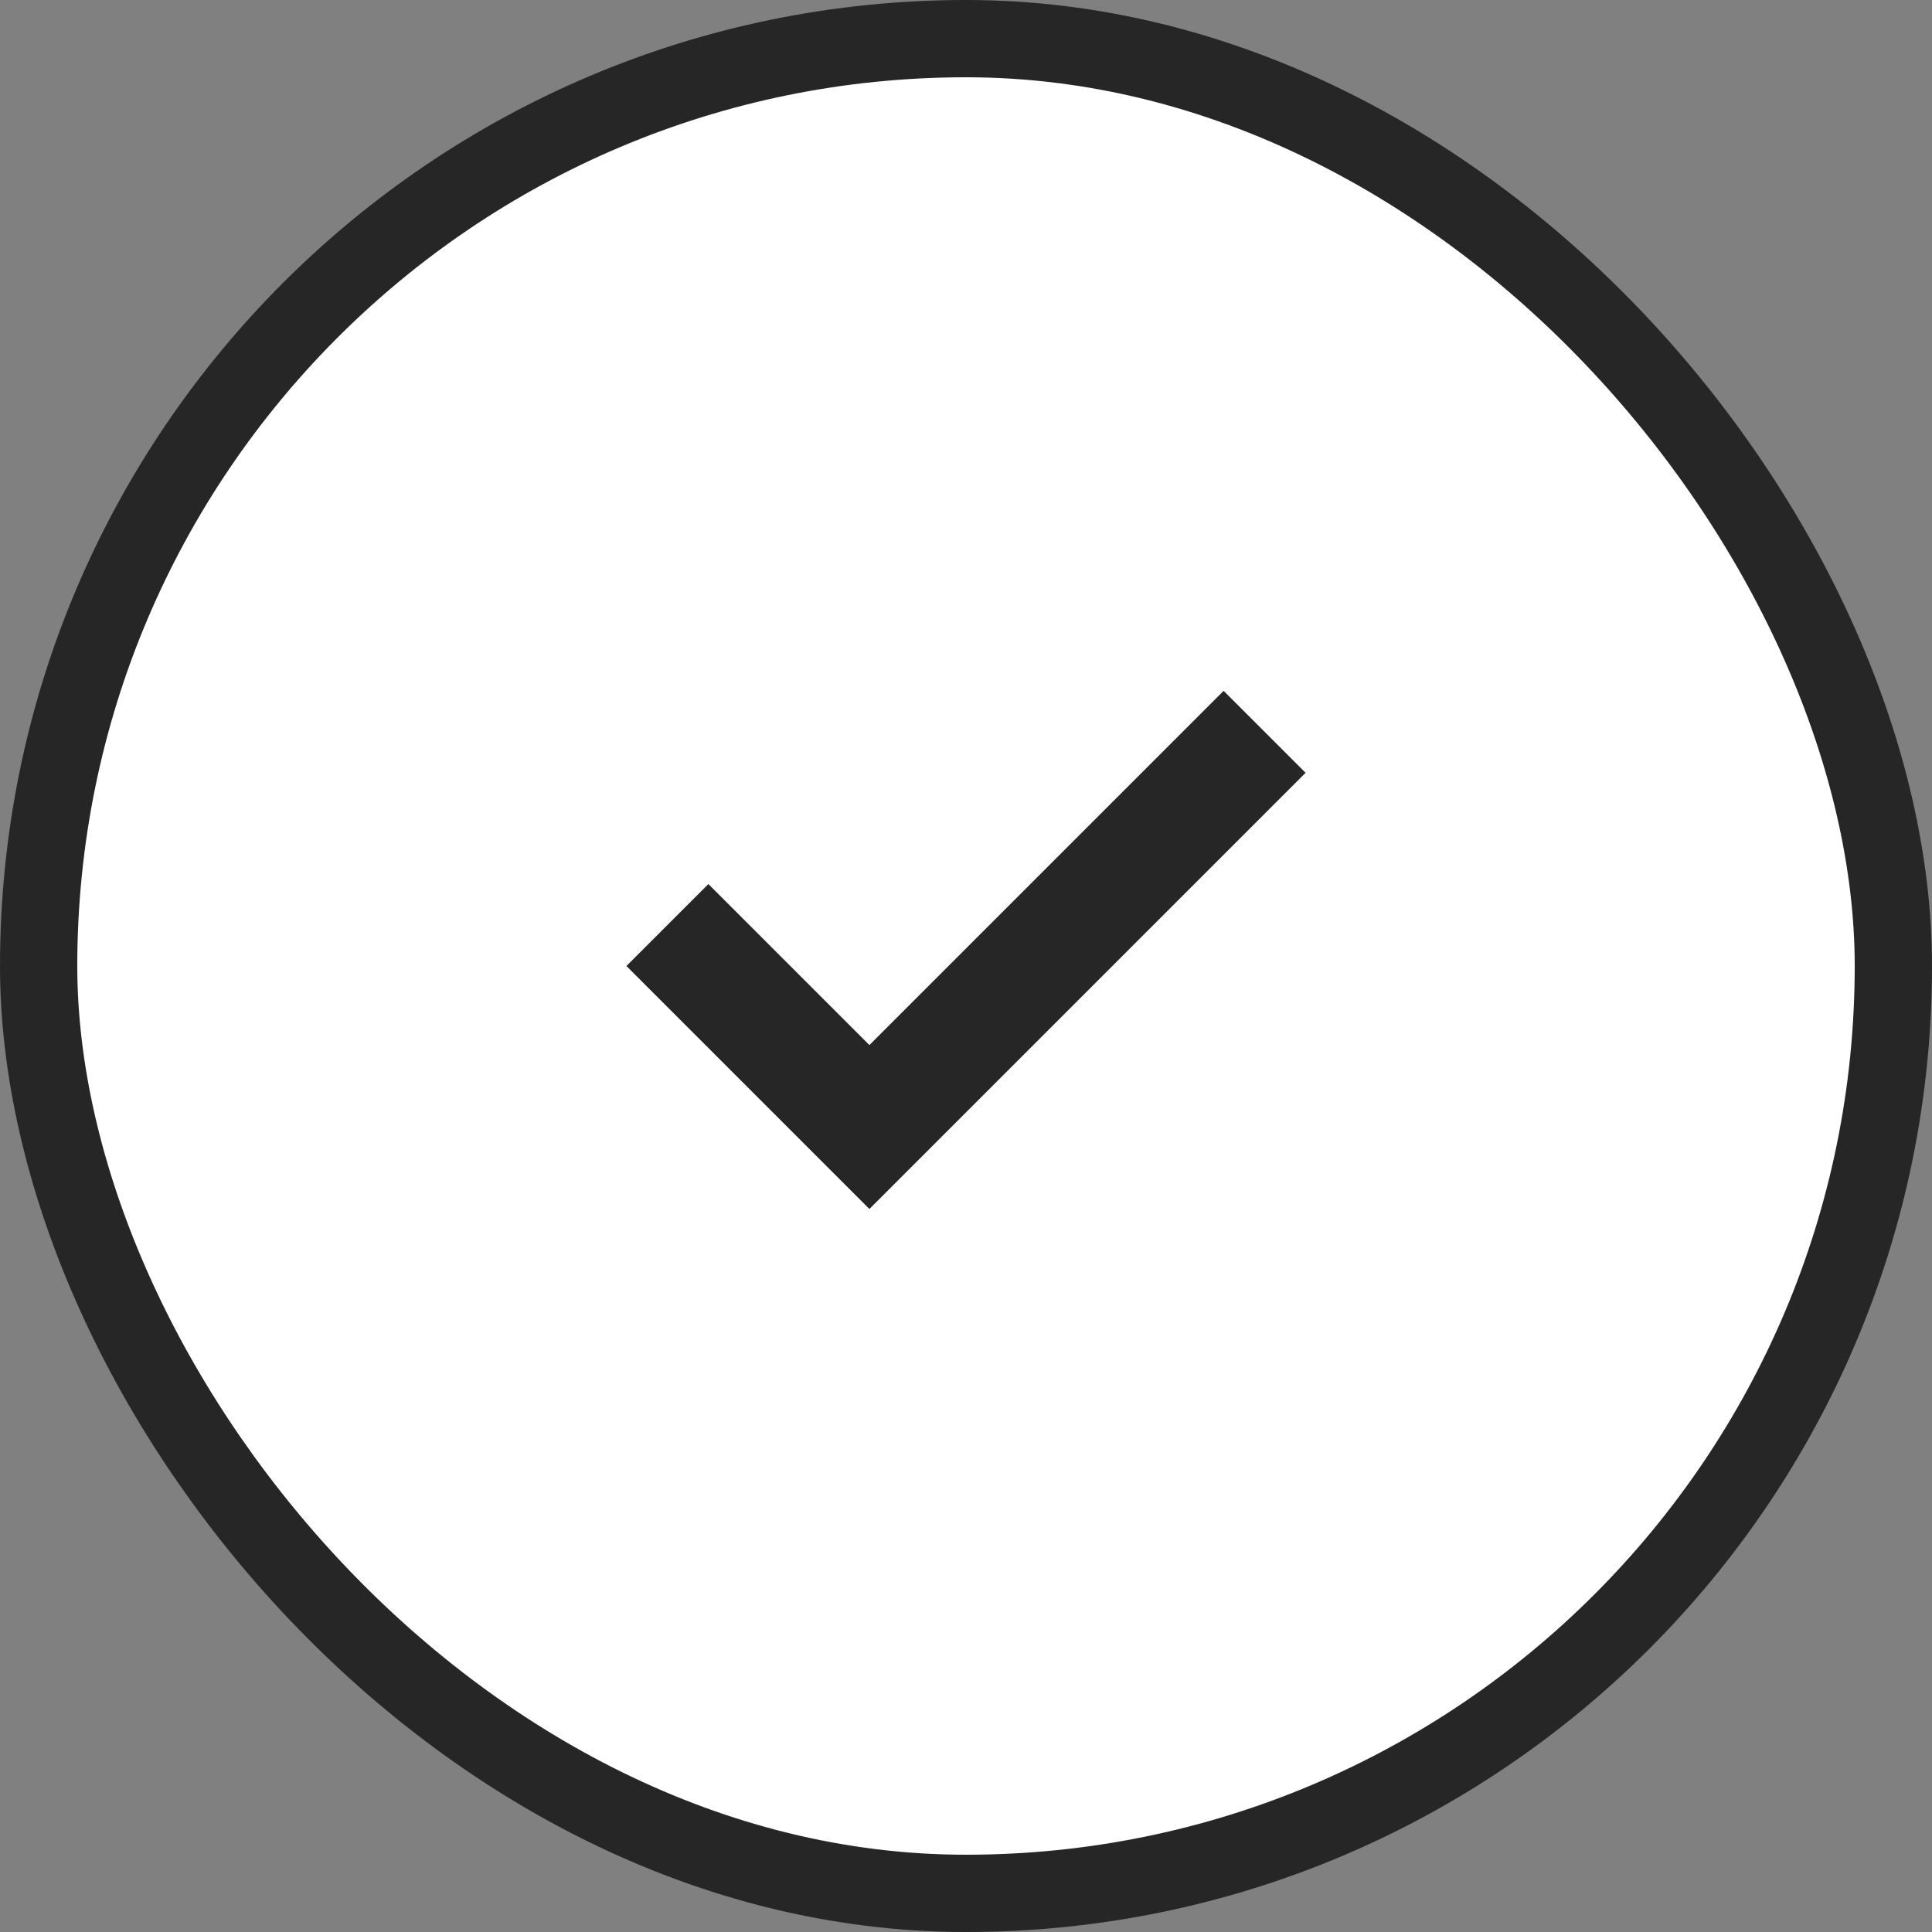
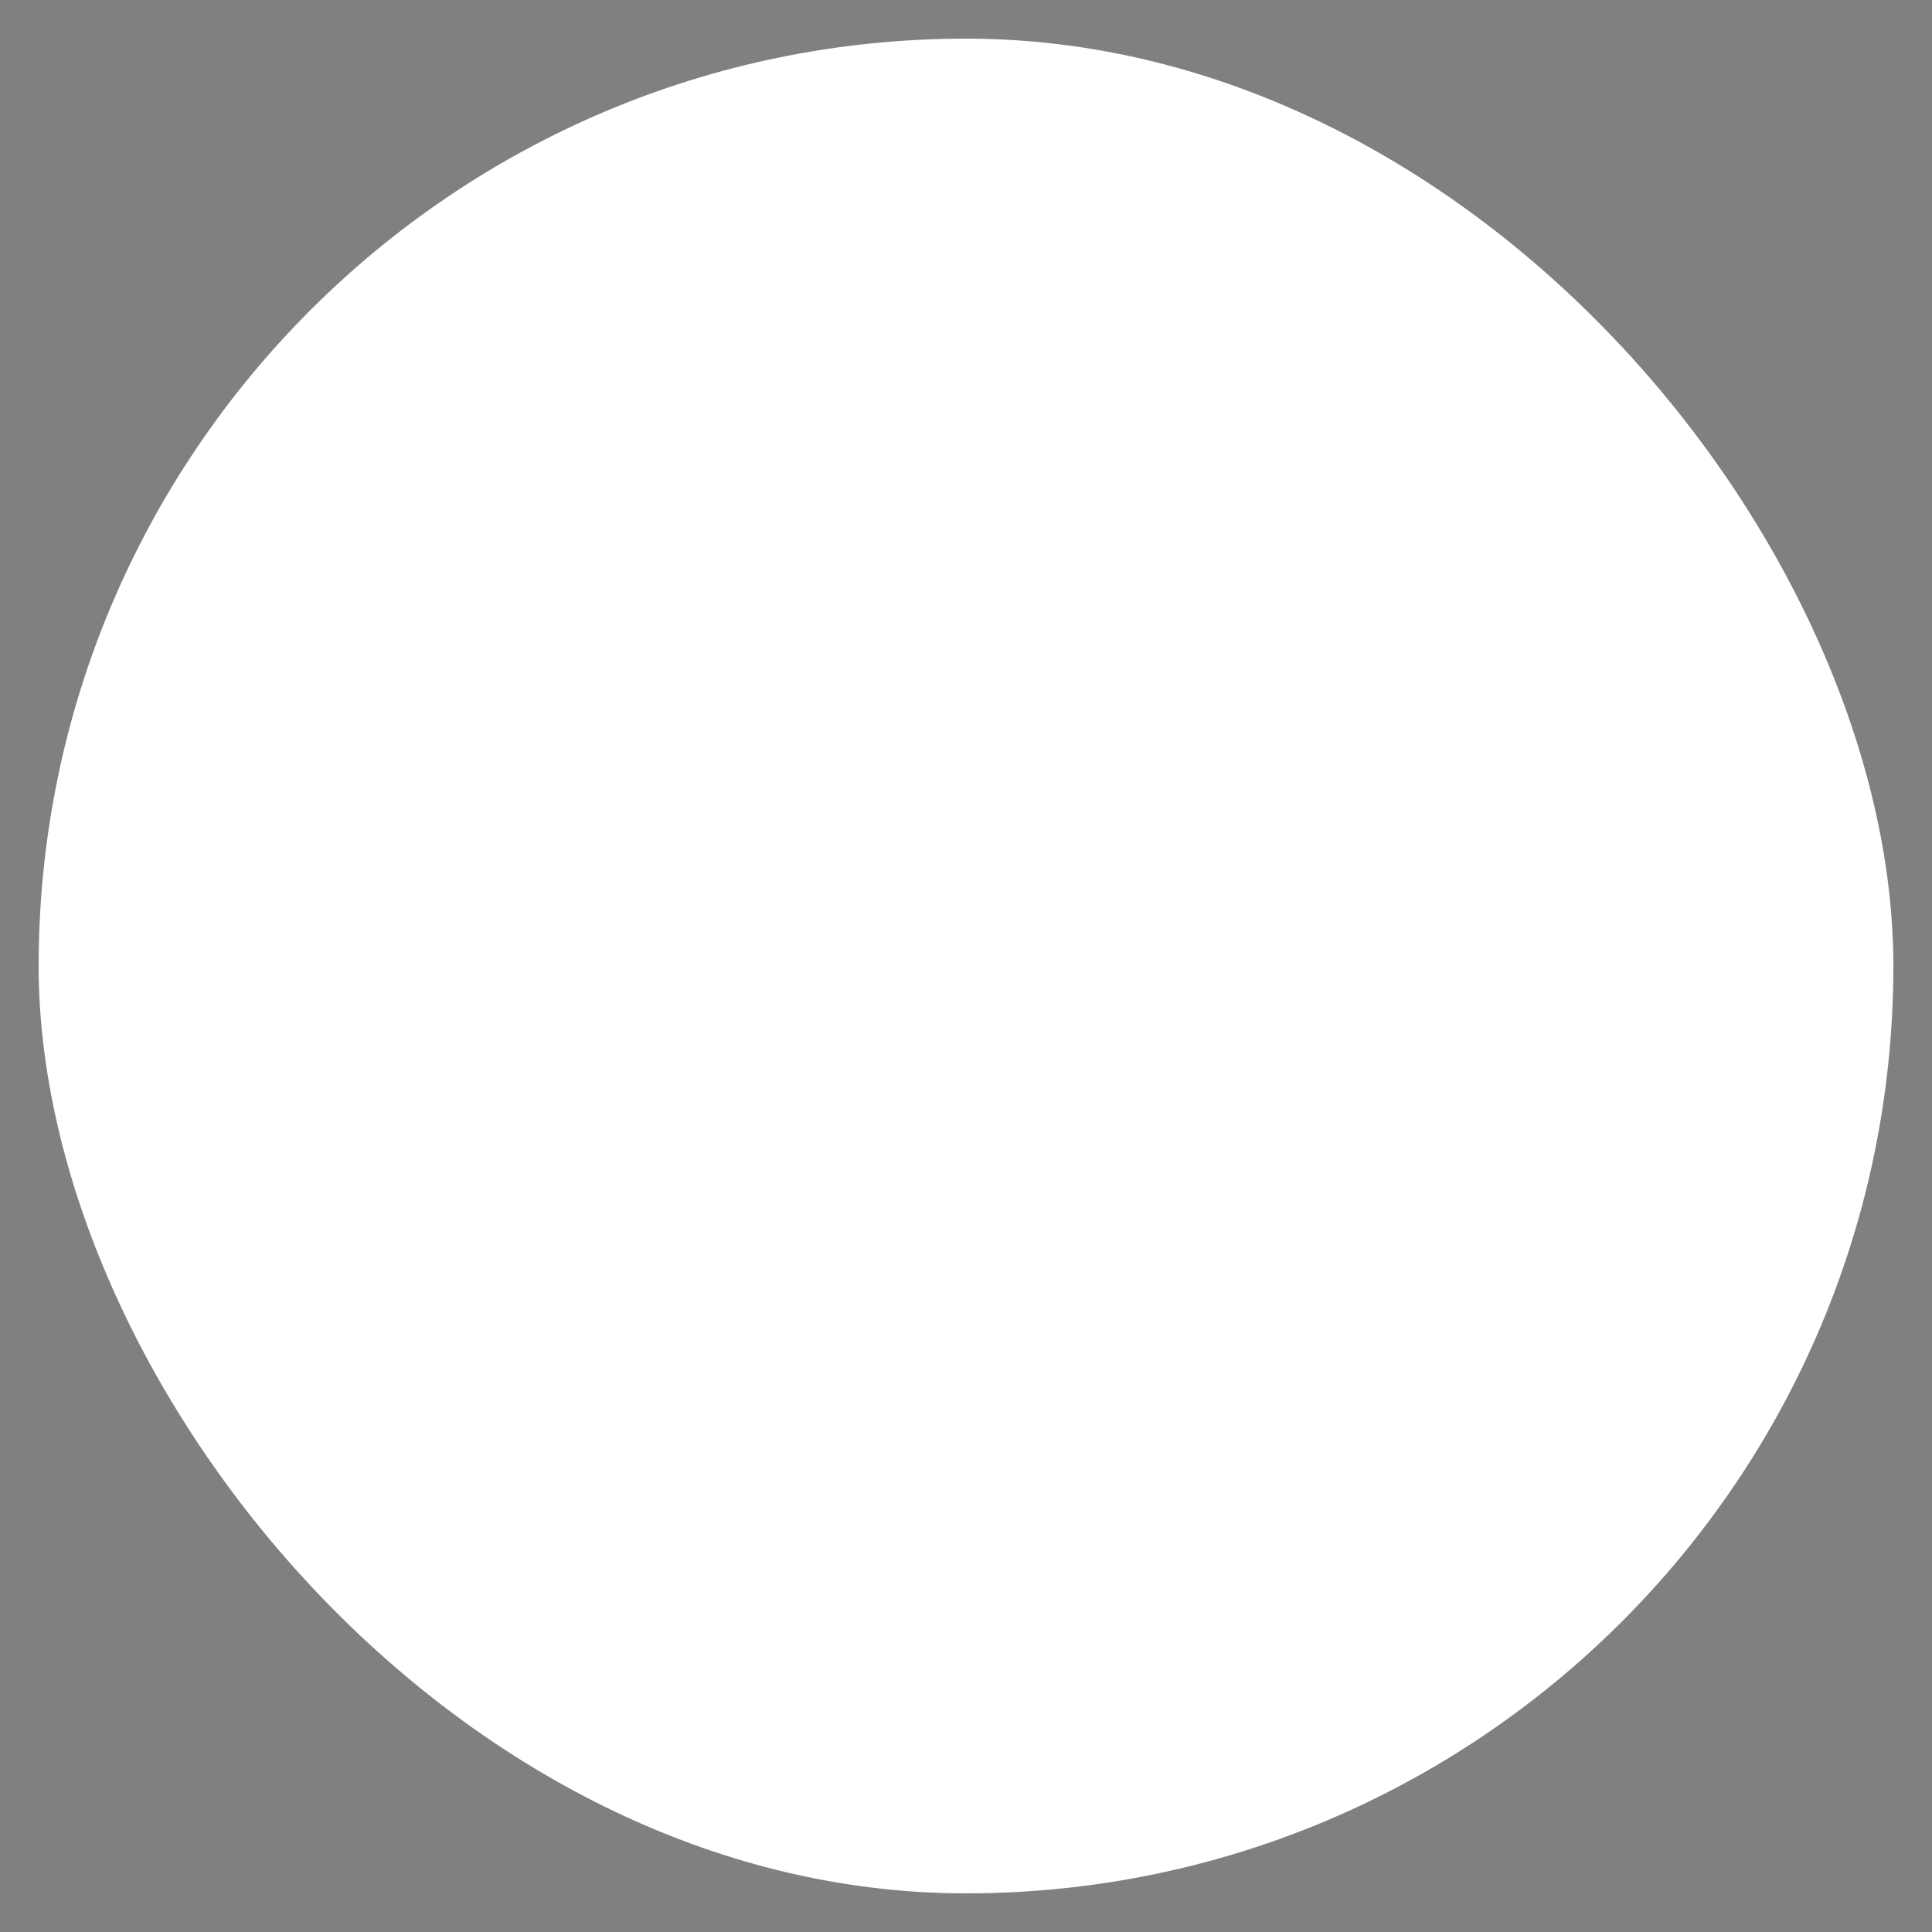
<svg xmlns="http://www.w3.org/2000/svg" width="50" height="50" viewBox="0 0 50 50" fill="none">
  <rect x="0" y="0" width="50" height="50" fill="#808080" stroke="none" />
  <rect x="1" y="1" width="48" height="48" rx="24" fill="white" />
-   <rect x="1" y="1" width="48" height="48" rx="24" stroke="#262626" stroke-width="2" />
  <g clip-path="url(#clip0_68_751)">
    <g clip-path="url(#clip1_68_751)">
      <path d="M31.667 20L22.5 29.167L18.333 25" stroke="#262626" stroke-width="3" stroke-linecap="square" />
    </g>
  </g>
  <defs>
    <clipPath id="clip0_68_751">
-       <rect width="40" height="40" fill="white" transform="translate(5 5)" />
-     </clipPath>
+       </clipPath>
    <clipPath id="clip1_68_751">
      <rect width="40" height="40" fill="white" transform="translate(5 5)" />
    </clipPath>
  </defs>
</svg>